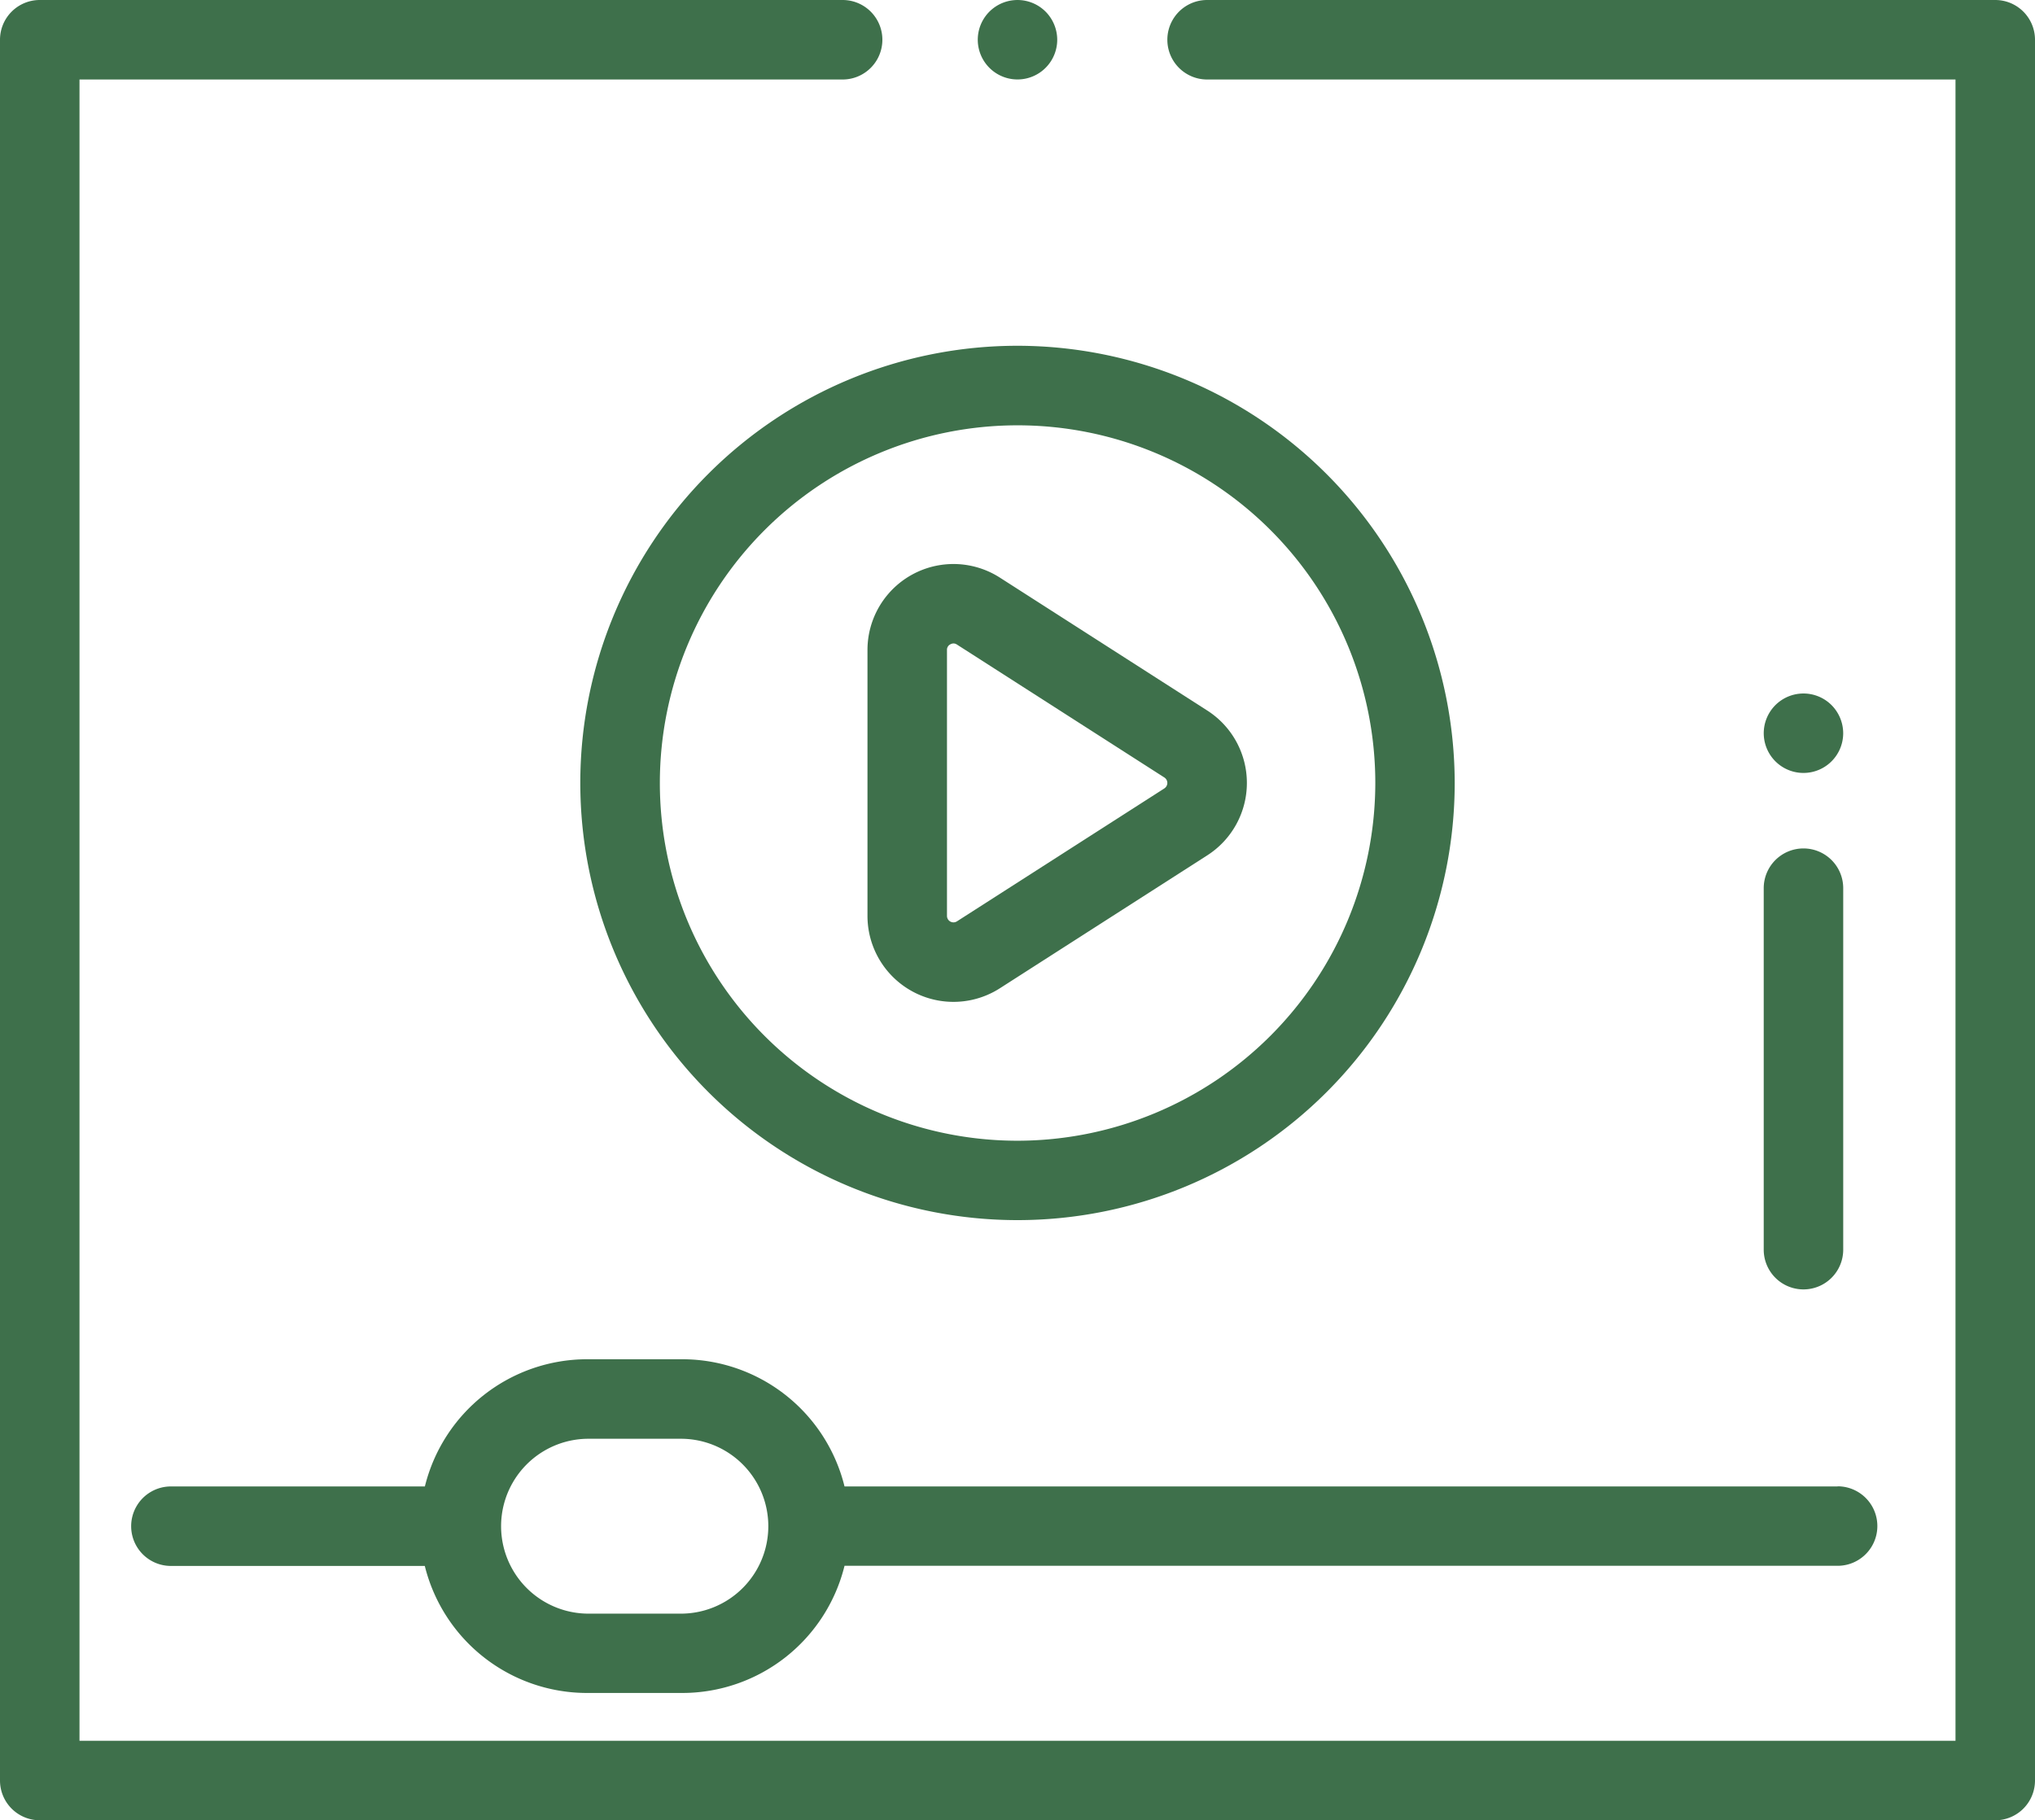
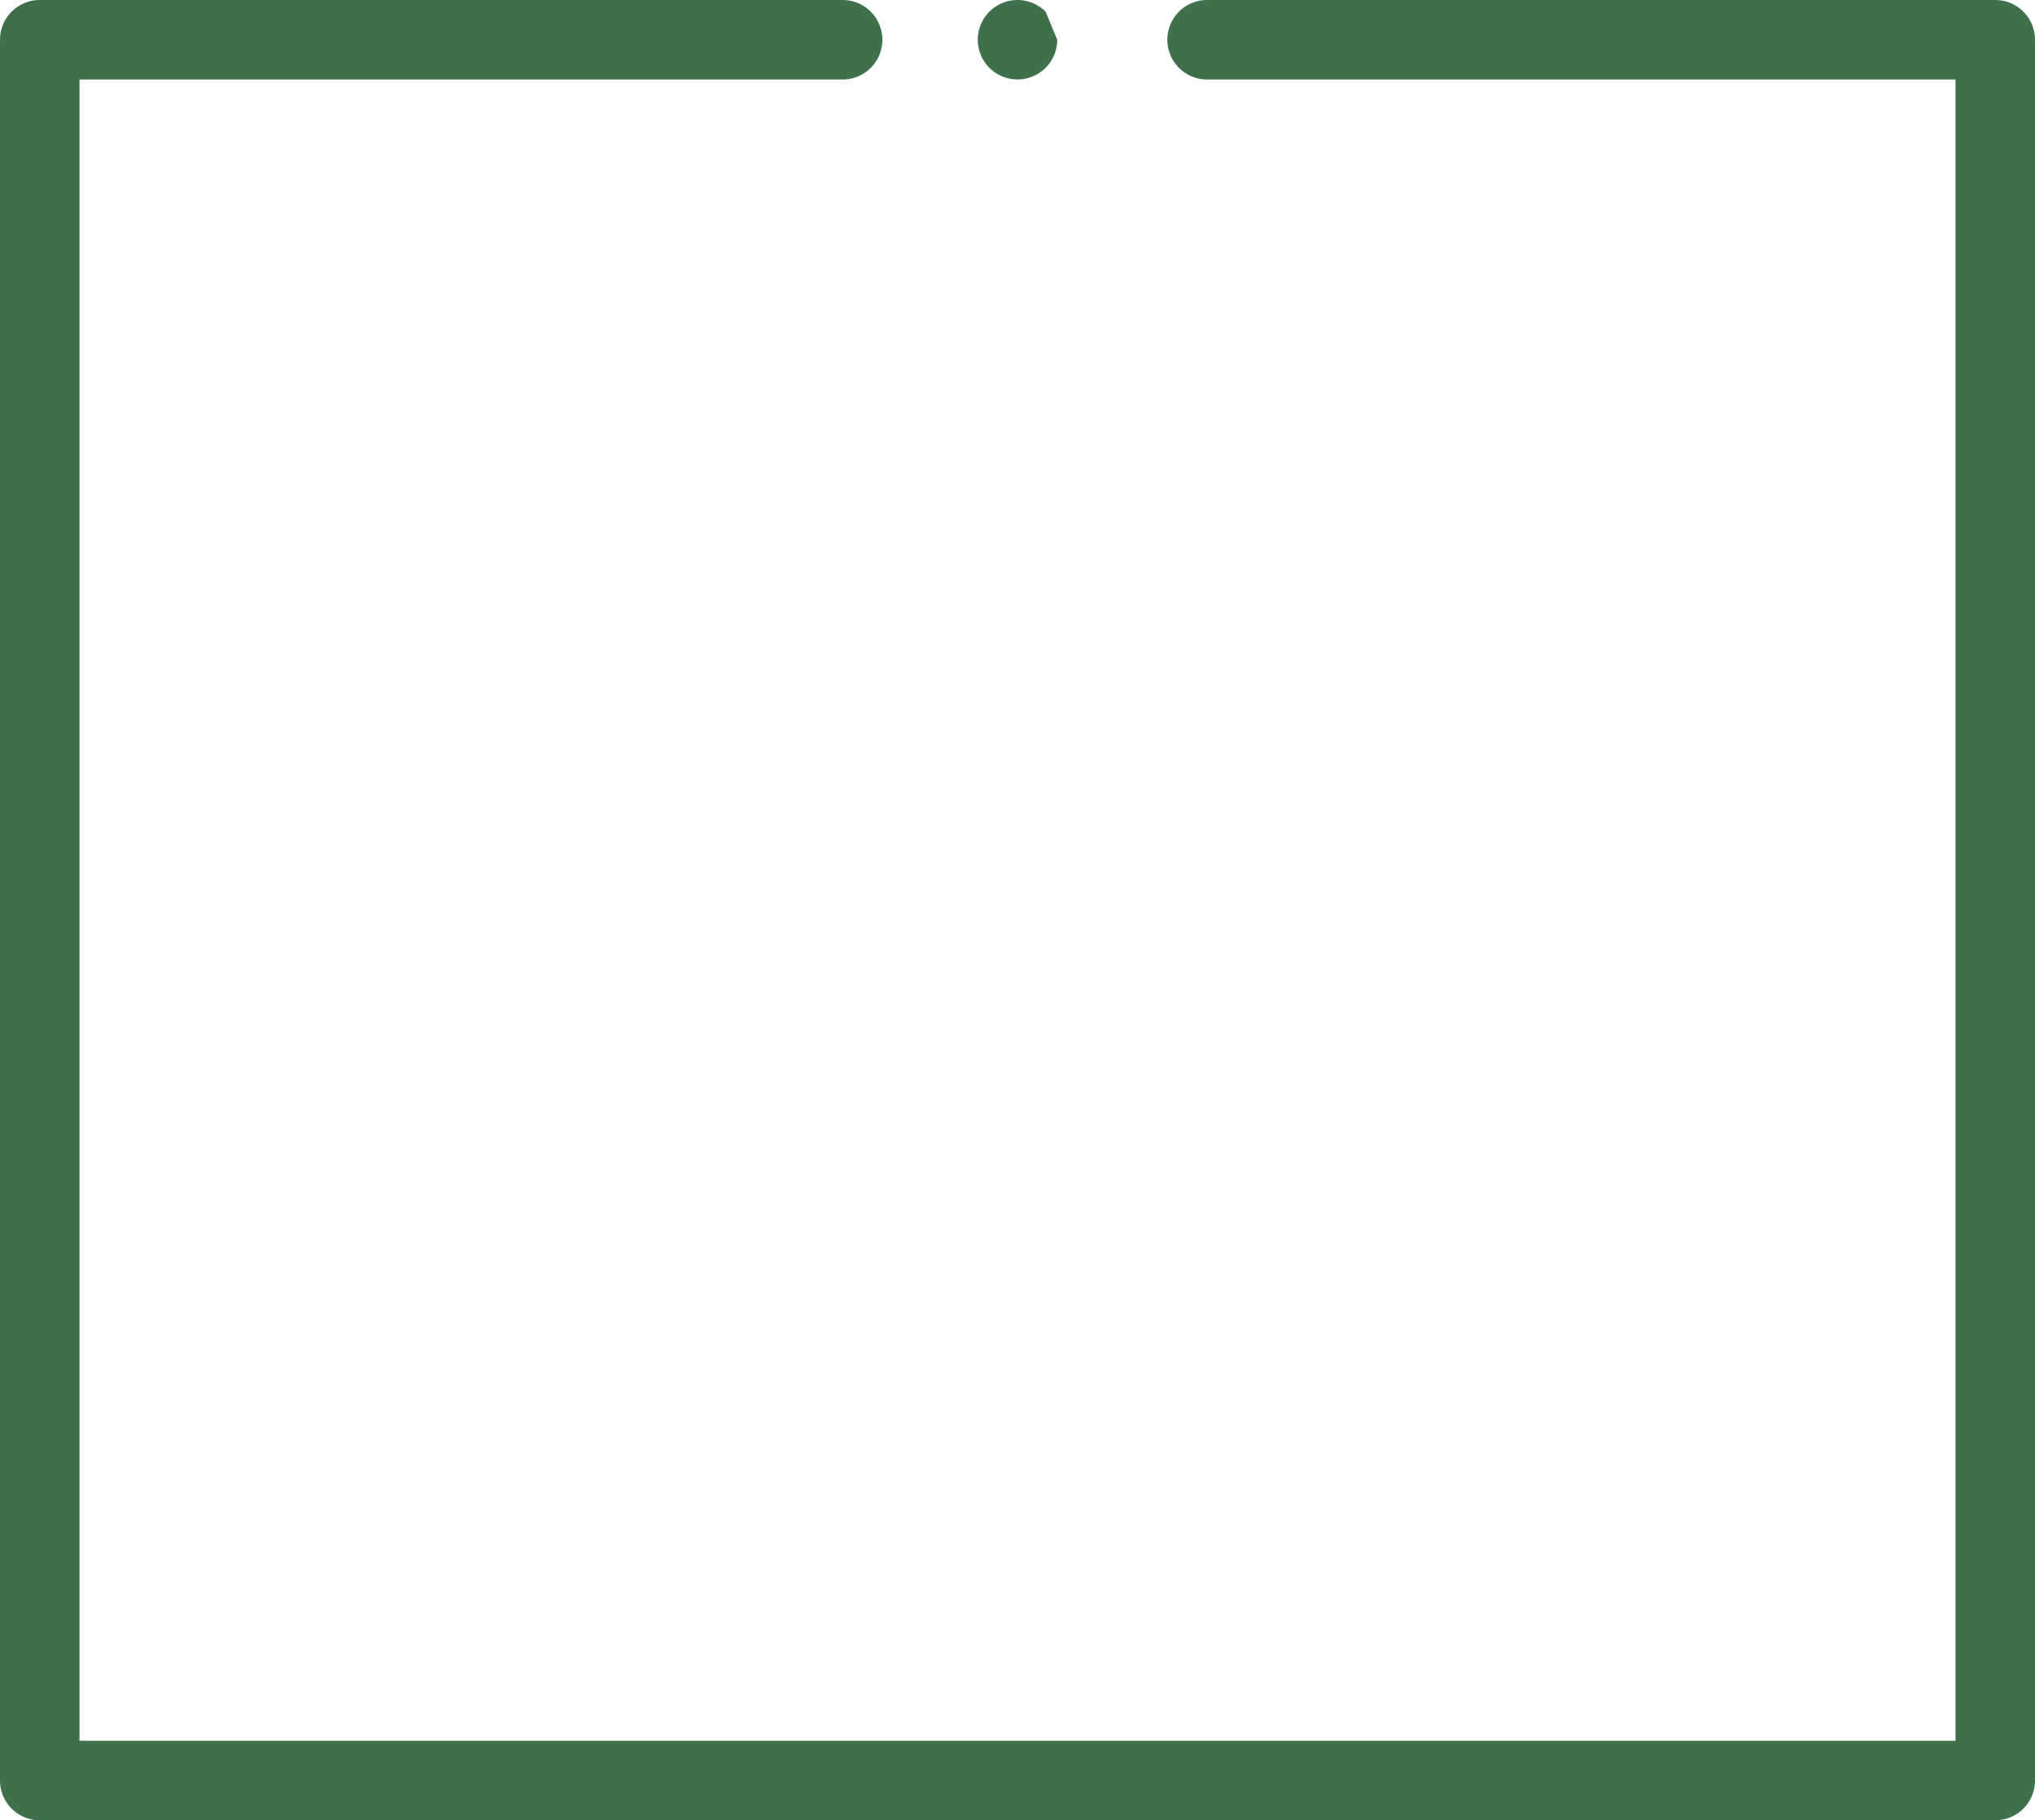
<svg xmlns="http://www.w3.org/2000/svg" width="75" height="67.09" viewBox="0 0 75 67.09">
  <g id="video-player_2_" data-name="video-player (2)" transform="translate(0 -27)">
    <g id="Group_2730" data-name="Group 2730" transform="translate(31.971 47.789)">
      <g id="Group_2729" data-name="Group 2729">
-         <path id="Path_41120" data-name="Path 41120" d="M230.779,174.317l-7.645-4.9a3.169,3.169,0,0,0-4.879,2.668v9.8a3.169,3.169,0,0,0,4.879,2.668l7.645-4.9a3.169,3.169,0,0,0,0-5.336Zm-1.581,2.869-7.645,4.9a.239.239,0,0,1-.368-.2v-9.8a.222.222,0,0,1,.125-.21.243.243,0,0,1,.117-.032.229.229,0,0,1,.126.041l7.645,4.9a.239.239,0,0,1,0,.4Z" transform="translate(-218.255 -168.917)" fill="#3e704b" />
-       </g>
+         </g>
    </g>
    <g id="Group_2732" data-name="Group 2732" transform="translate(36.035 27)">
      <g id="Group_2731" data-name="Group 2731">
-         <path id="Path_41121" data-name="Path 41121" d="M248.5,27.429a1.464,1.464,0,1,0,.429,1.036A1.475,1.475,0,0,0,248.5,27.429Z" transform="translate(-246 -27)" fill="#3e704b" />
+         <path id="Path_41121" data-name="Path 41121" d="M248.5,27.429a1.464,1.464,0,1,0,.429,1.036Z" transform="translate(-246 -27)" fill="#3e704b" />
      </g>
    </g>
    <g id="Group_2734" data-name="Group 2734" transform="translate(0 27)">
      <g id="Group_2733" data-name="Group 2733">
        <path id="Path_41122" data-name="Path 41122" d="M73.535,27H44.488a1.465,1.465,0,0,0,0,2.93H72.07V91.16H2.93V29.93H31.055a1.465,1.465,0,1,0,0-2.93H1.465A1.465,1.465,0,0,0,0,28.465v64.16A1.465,1.465,0,0,0,1.465,94.09h72.07A1.465,1.465,0,0,0,75,92.625V28.465A1.465,1.465,0,0,0,73.535,27Z" transform="translate(0 -27)" fill="#3e704b" />
      </g>
    </g>
    <g id="Group_2736" data-name="Group 2736" transform="translate(65.002 58.271)">
      <g id="Group_2735" data-name="Group 2735">
-         <path id="Path_41123" data-name="Path 41123" d="M445.215,240.476a1.465,1.465,0,0,0-1.465,1.465v13.323a1.465,1.465,0,1,0,2.93,0V241.941A1.465,1.465,0,0,0,445.215,240.476Z" transform="translate(-443.75 -240.476)" fill="#3e704b" />
-       </g>
+         </g>
    </g>
    <g id="Group_2738" data-name="Group 2738" transform="translate(65.002 52.56)">
      <g id="Group_2737" data-name="Group 2737">
-         <path id="Path_41124" data-name="Path 41124" d="M446.25,201.919a1.464,1.464,0,1,0,.429,1.036A1.475,1.475,0,0,0,446.25,201.919Z" transform="translate(-443.75 -201.49)" fill="#3e704b" />
-       </g>
+         </g>
    </g>
    <g id="Group_2740" data-name="Group 2740" transform="translate(21.387 39.744)">
      <g id="Group_2739" data-name="Group 2739">
-         <path id="Path_41125" data-name="Path 41125" d="M162.113,114a16.113,16.113,0,1,0,16.113,16.113A16.132,16.132,0,0,0,162.113,114Zm0,29.3A13.184,13.184,0,1,1,175.3,130.113,13.2,13.2,0,0,1,162.113,143.3Z" transform="translate(-146 -114)" fill="#3e704b" />
-       </g>
+         </g>
    </g>
    <g id="Group_2742" data-name="Group 2742" transform="translate(4.834 77.098)">
      <g id="Group_2741" data-name="Group 2741">
-         <path id="Path_41126" data-name="Path 41126" d="M95.891,373.688h-36.6A6.162,6.162,0,0,0,53.313,369H49.8a6.162,6.162,0,0,0-5.975,4.688H34.465a1.465,1.465,0,0,0,0,2.93h9.357A6.162,6.162,0,0,0,49.8,381.3h3.516a6.162,6.162,0,0,0,5.975-4.687h36.6a1.465,1.465,0,0,0,0-2.93Zm-42.578,4.688H49.8a3.223,3.223,0,0,1,0-6.445h3.516a3.223,3.223,0,0,1,0,6.445Z" transform="translate(-33 -369)" fill="#3e704b" />
-       </g>
+         </g>
    </g>
  </g>
</svg>